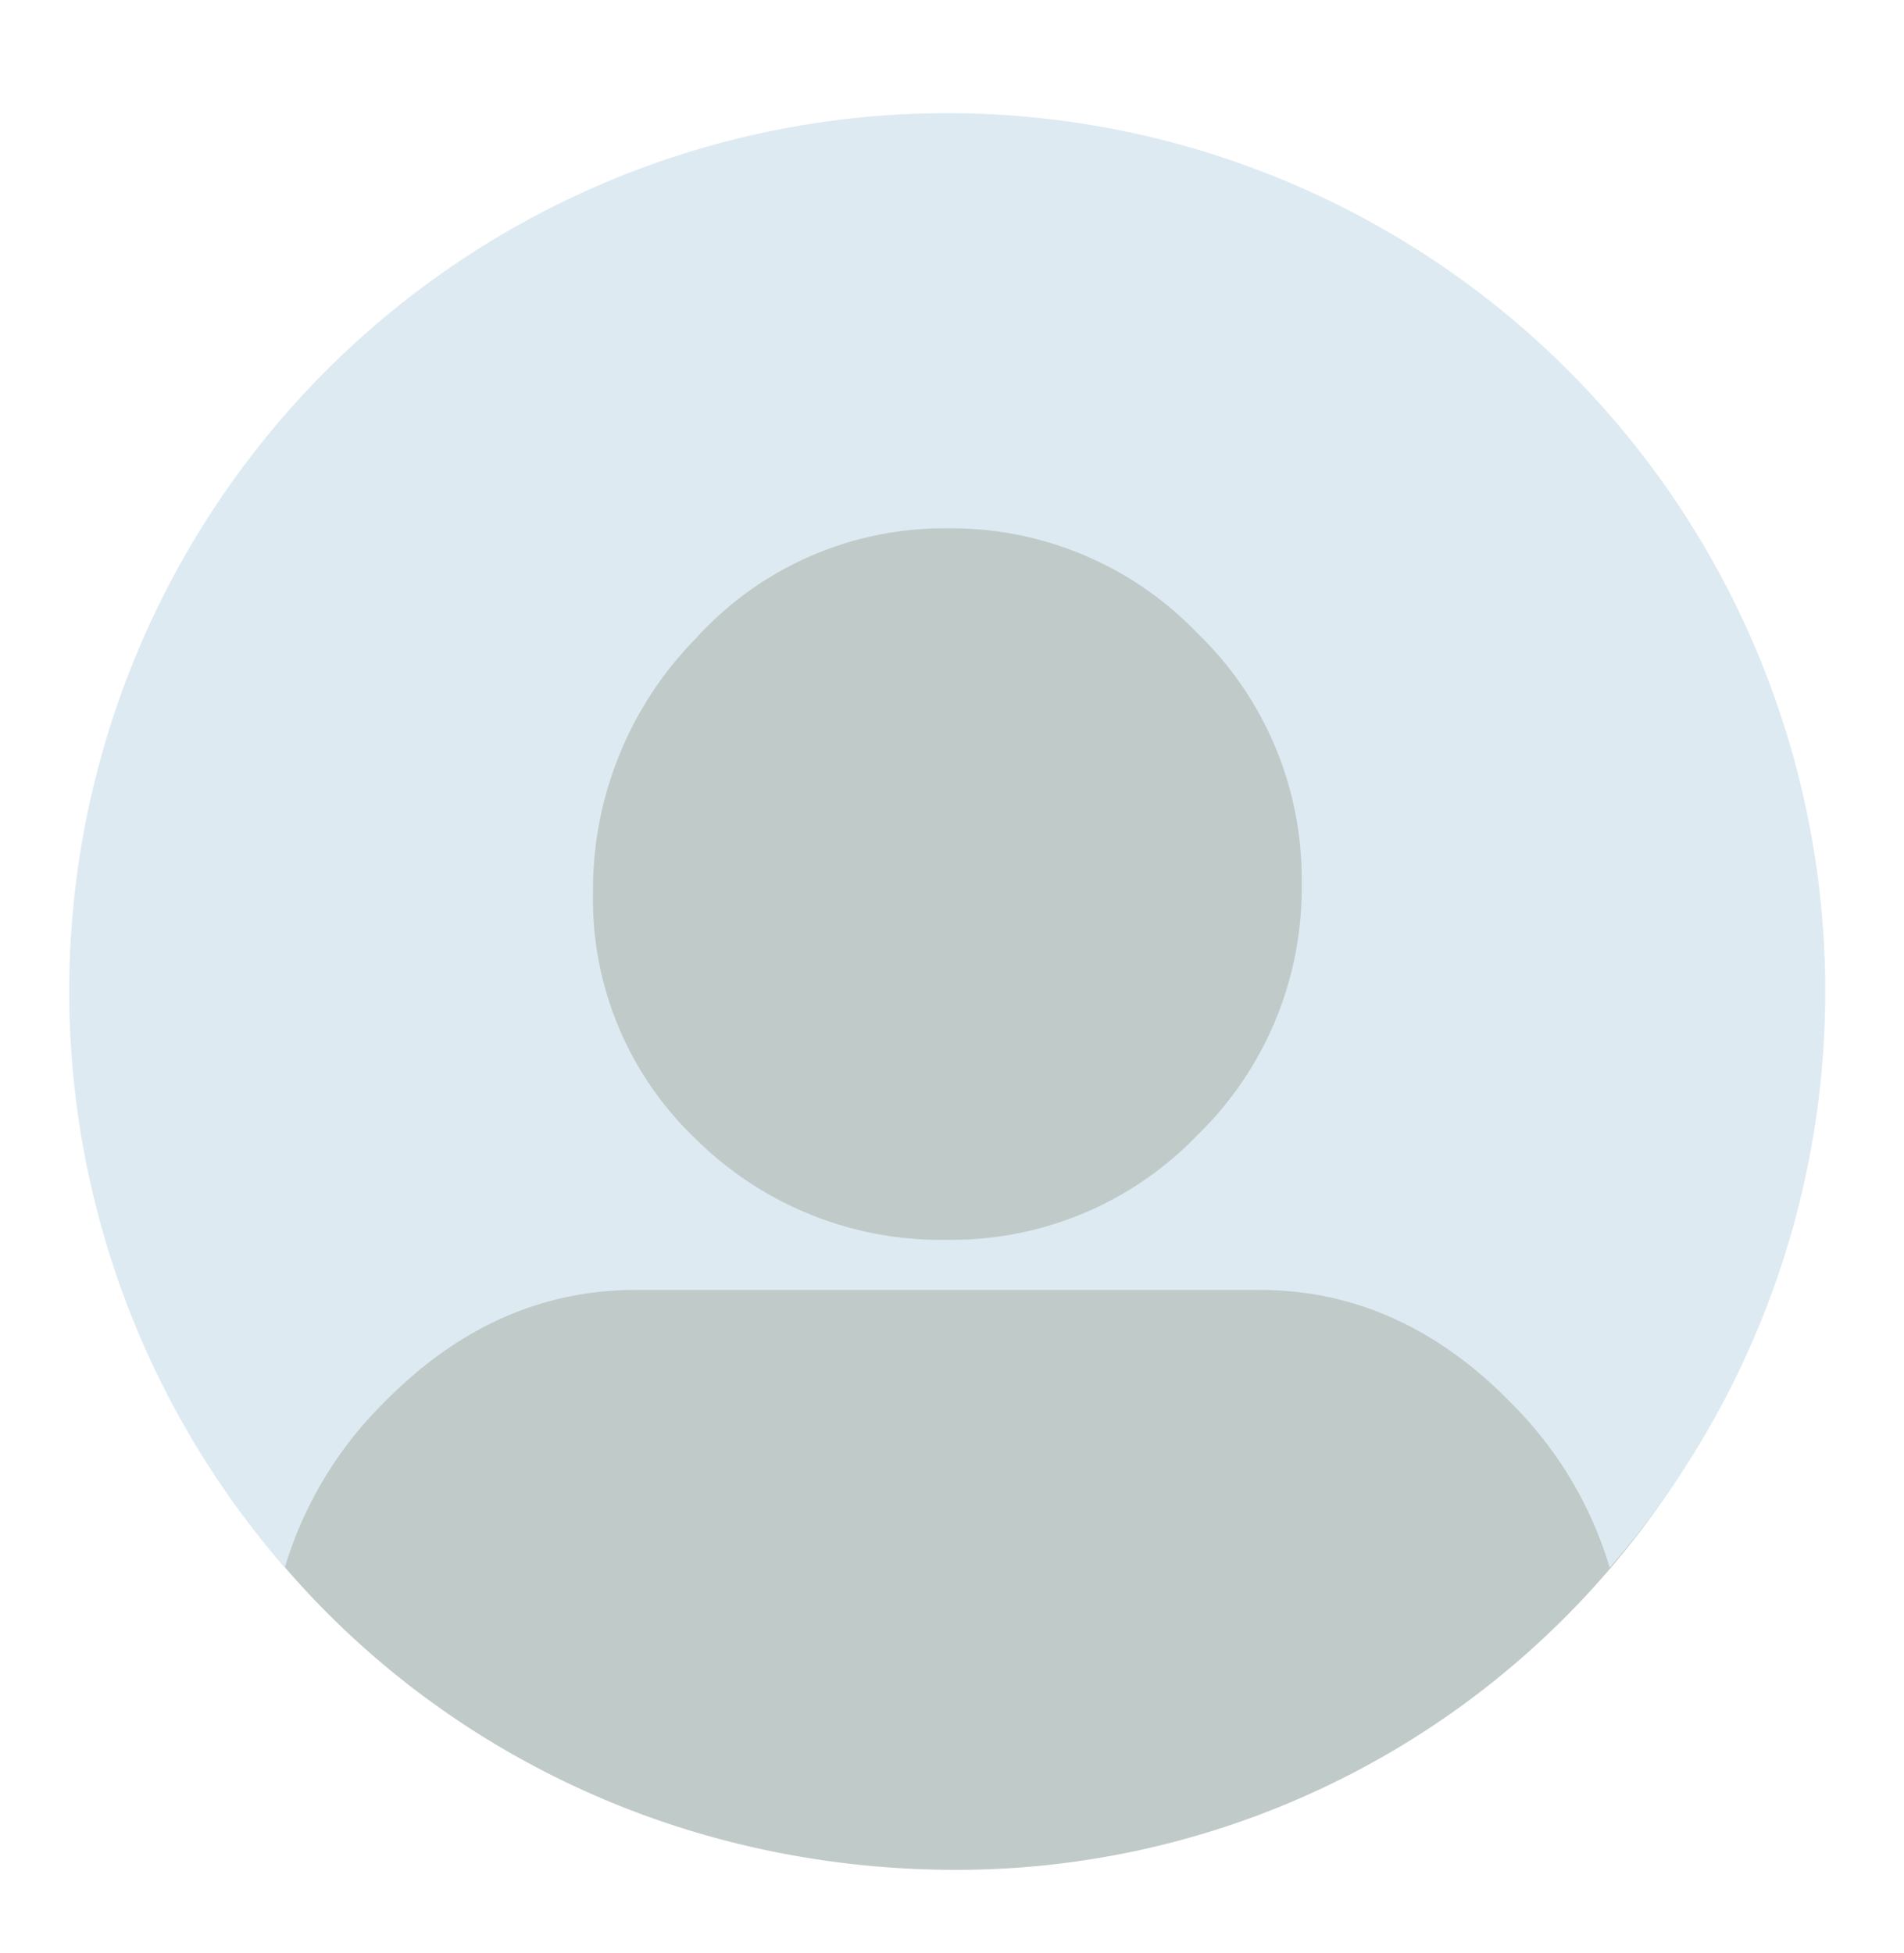
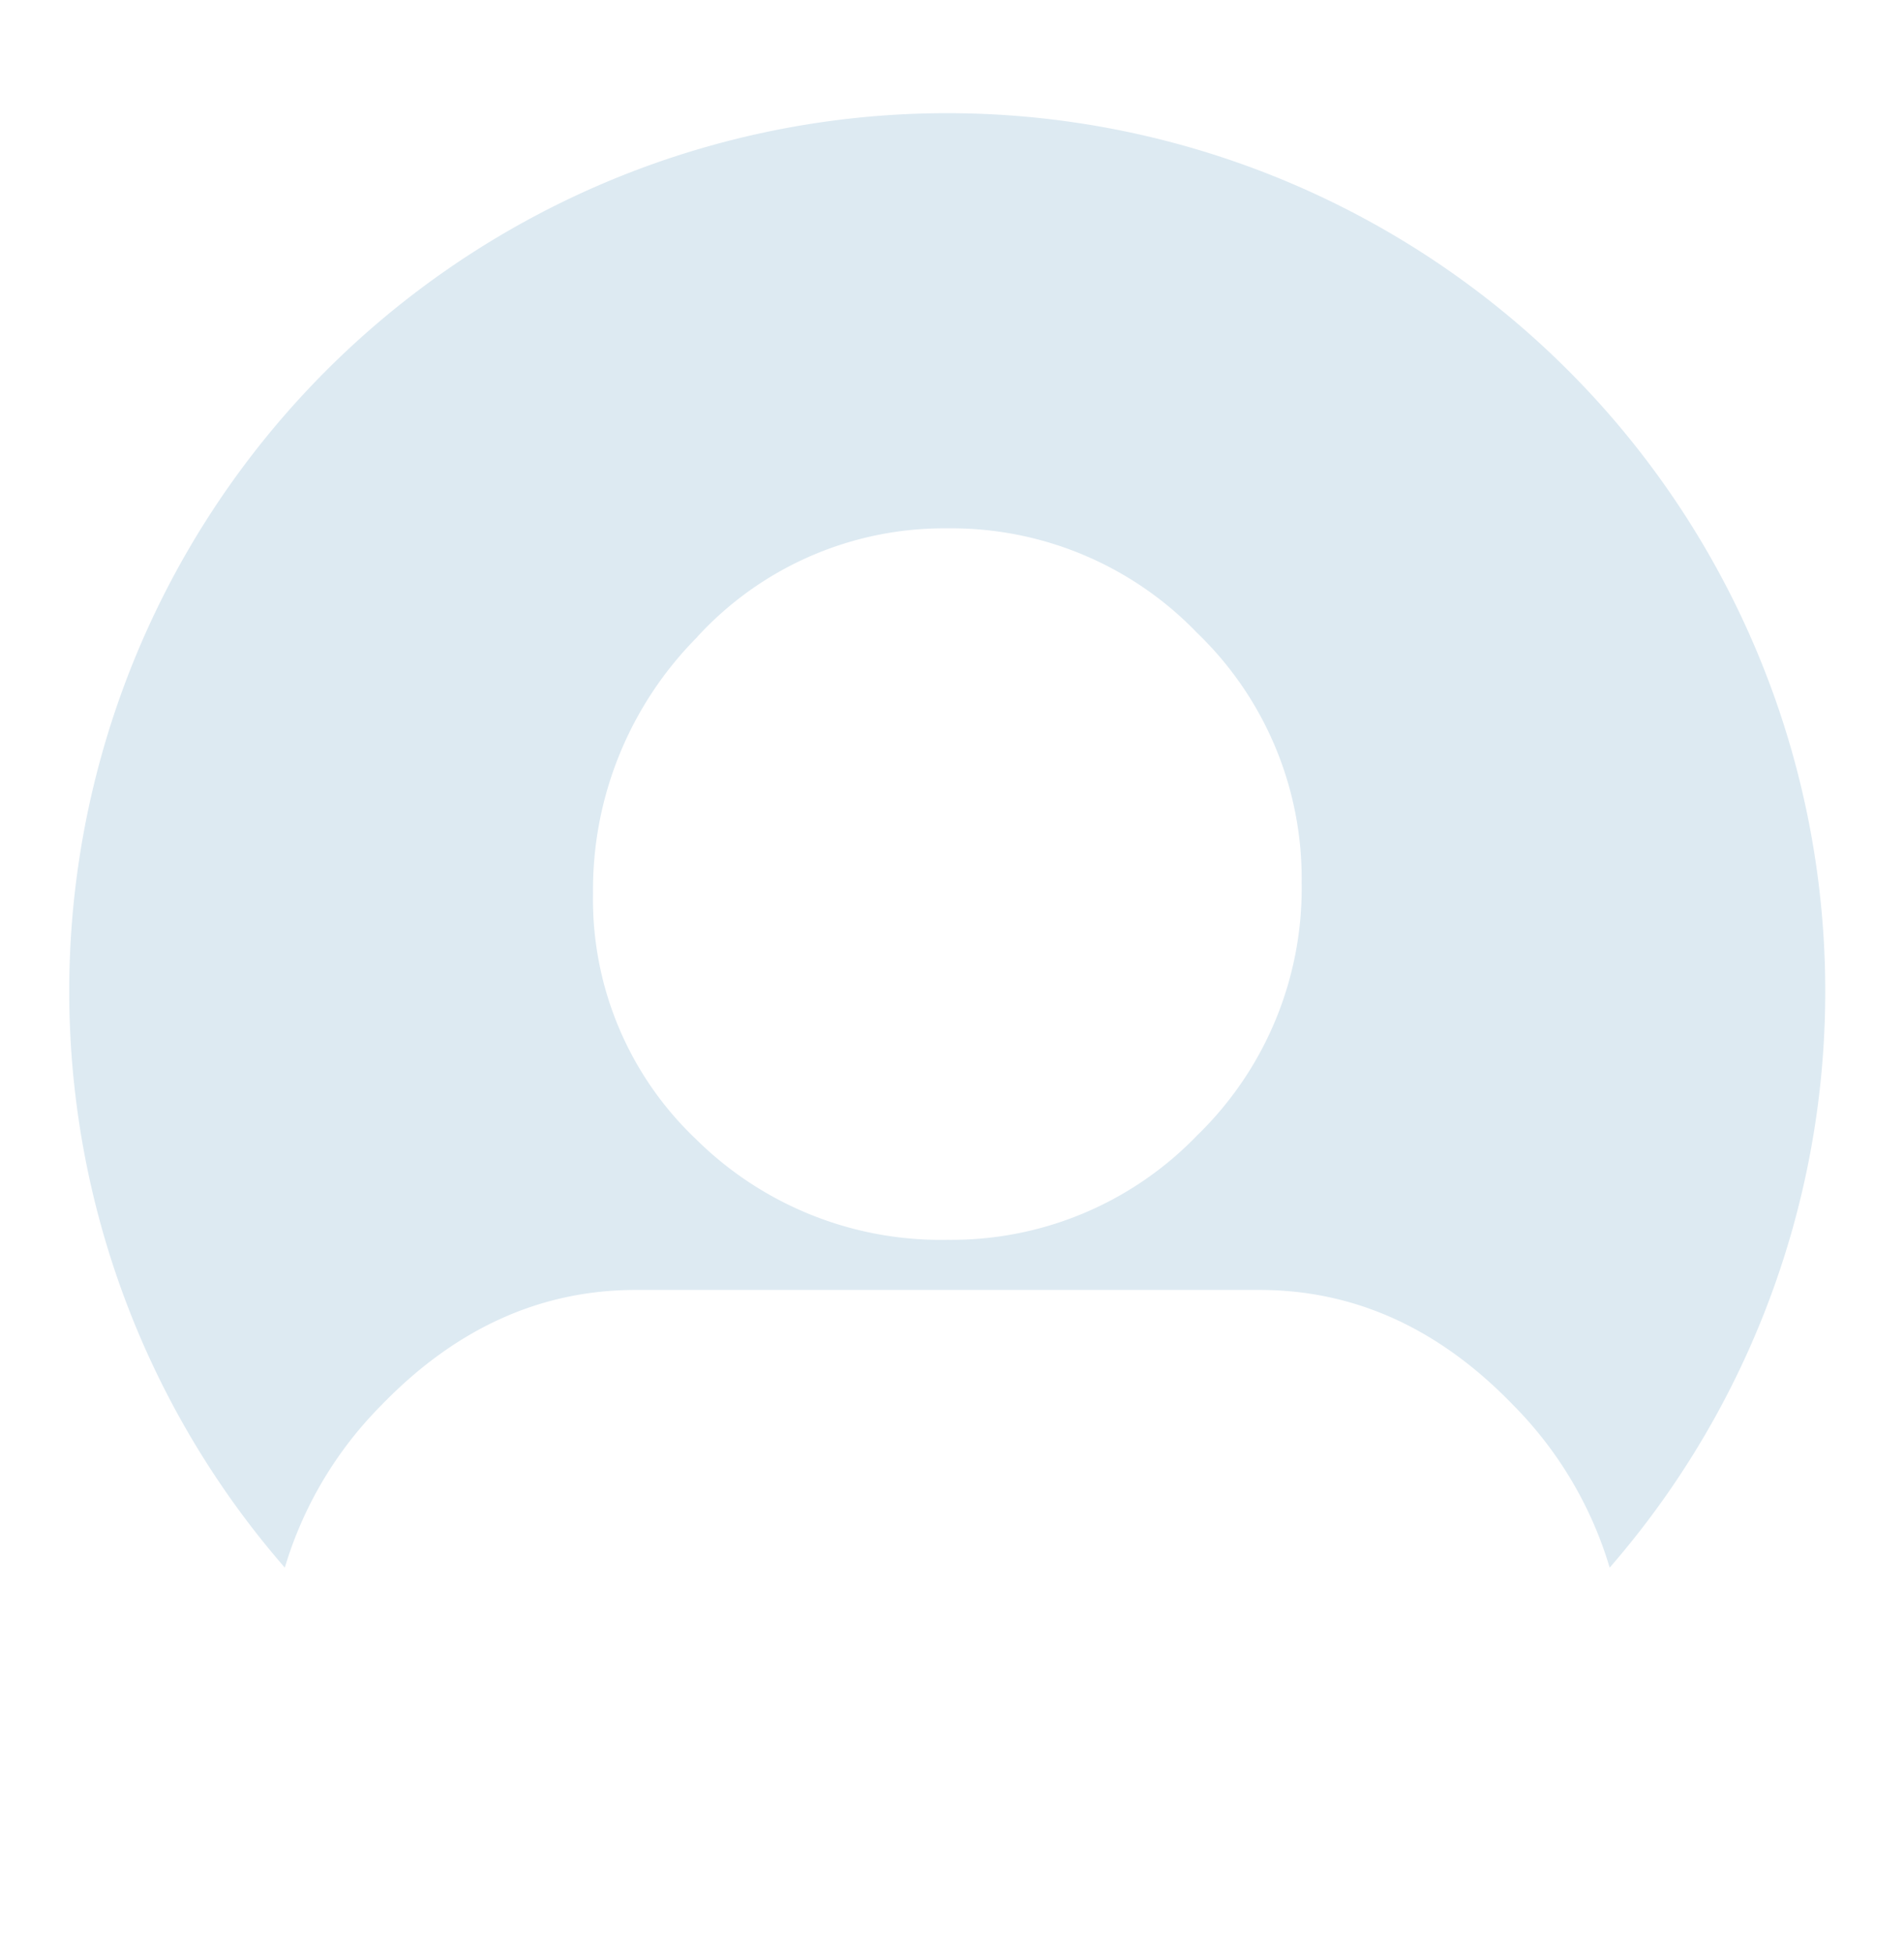
<svg xmlns="http://www.w3.org/2000/svg" id="Layer_1" data-name="Layer 1" viewBox="0 0 104.09 106.74">
  <defs>
    <style>.cls-1{fill:#c0cac9;}.cls-2{fill:#ddeaf2;}</style>
  </defs>
  <title>Artboard 1</title>
-   <path class="cls-1" d="M4.29,55.21c0-26,22.05-47,48-47a47,47,0,1,1,0,94C25.29,102.21,4.29,81.16,4.29,55.21Z" />
  <path class="cls-2" d="M20.86,76.8q6.08-6.28,13.88-6.29H68.85q7.8,0,13.87,6.29A21.21,21.21,0,0,1,88,85.69a48,48,0,1,0-72.43,0A21.19,21.19,0,0,1,20.86,76.8Zm17.27-42a18.31,18.31,0,0,1,13.66-5.92A18.63,18.63,0,0,1,65.45,34.6a18.62,18.62,0,0,1,5.71,13.66,18.8,18.8,0,0,1-5.71,13.8,18.63,18.63,0,0,1-13.66,5.71,19,19,0,0,1-13.73-5.49,18.06,18.06,0,0,1-5.64-13.45A19.58,19.58,0,0,1,38.13,34.81Z" />
</svg>